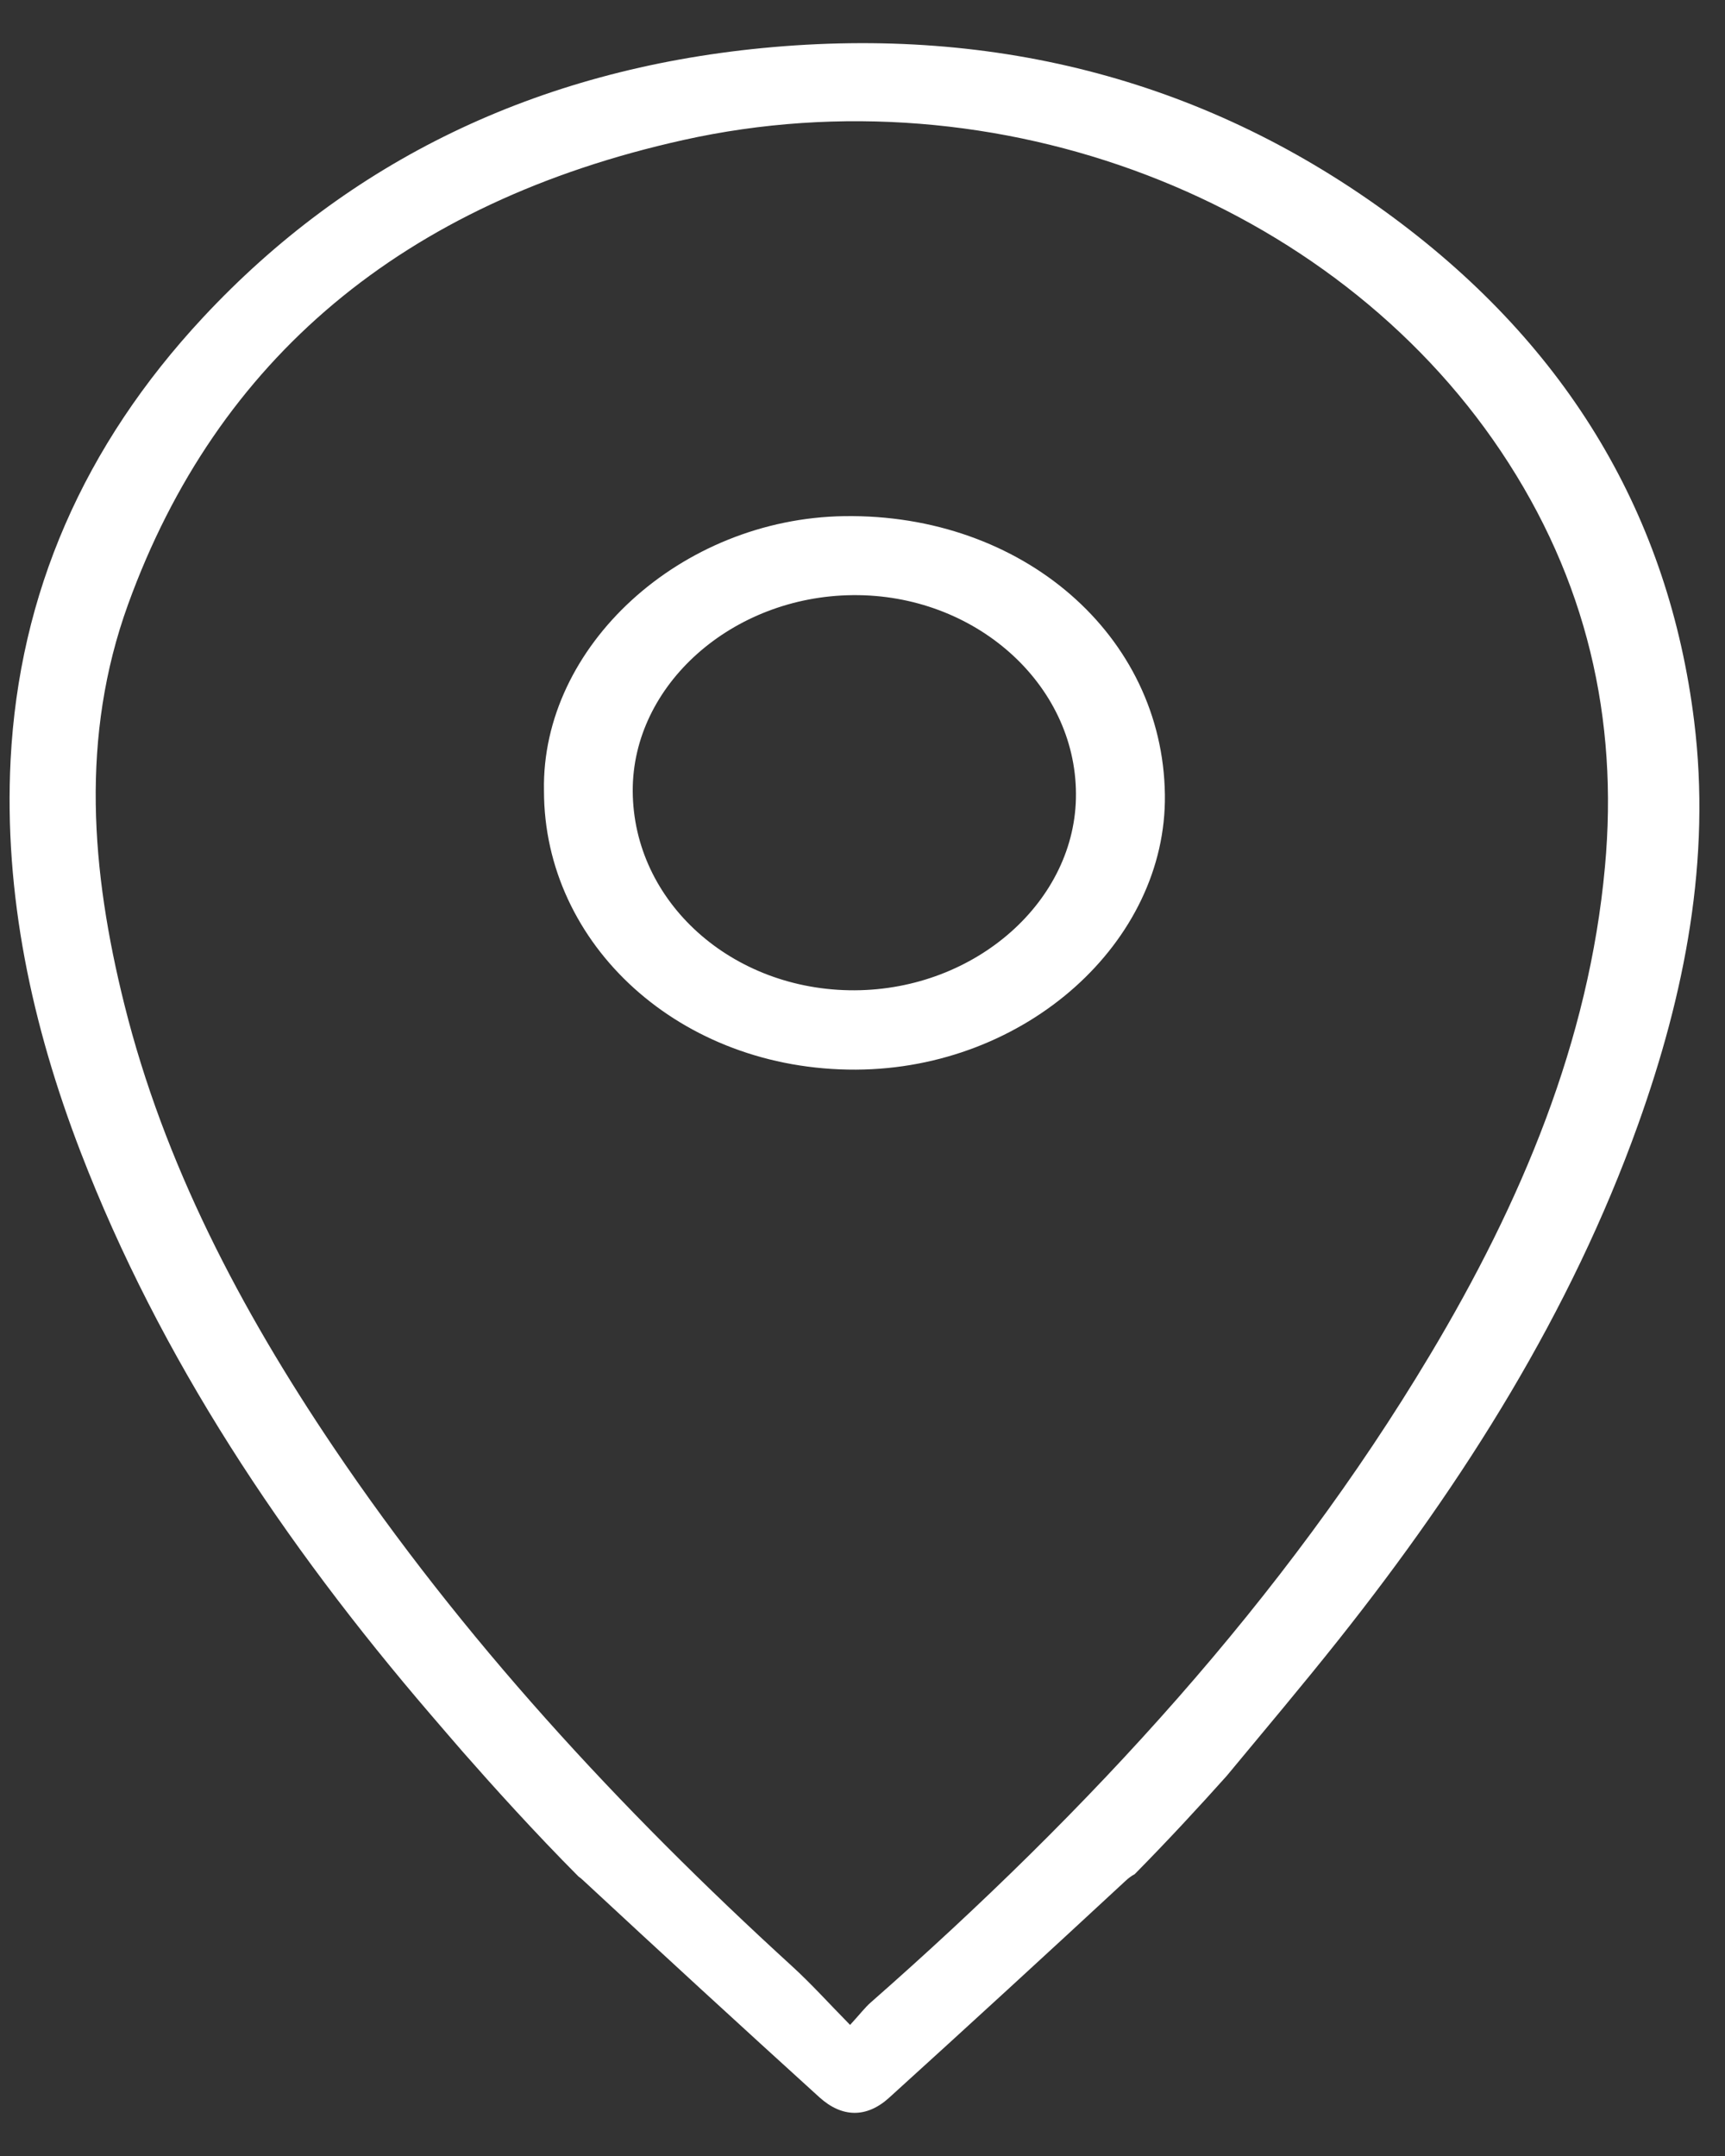
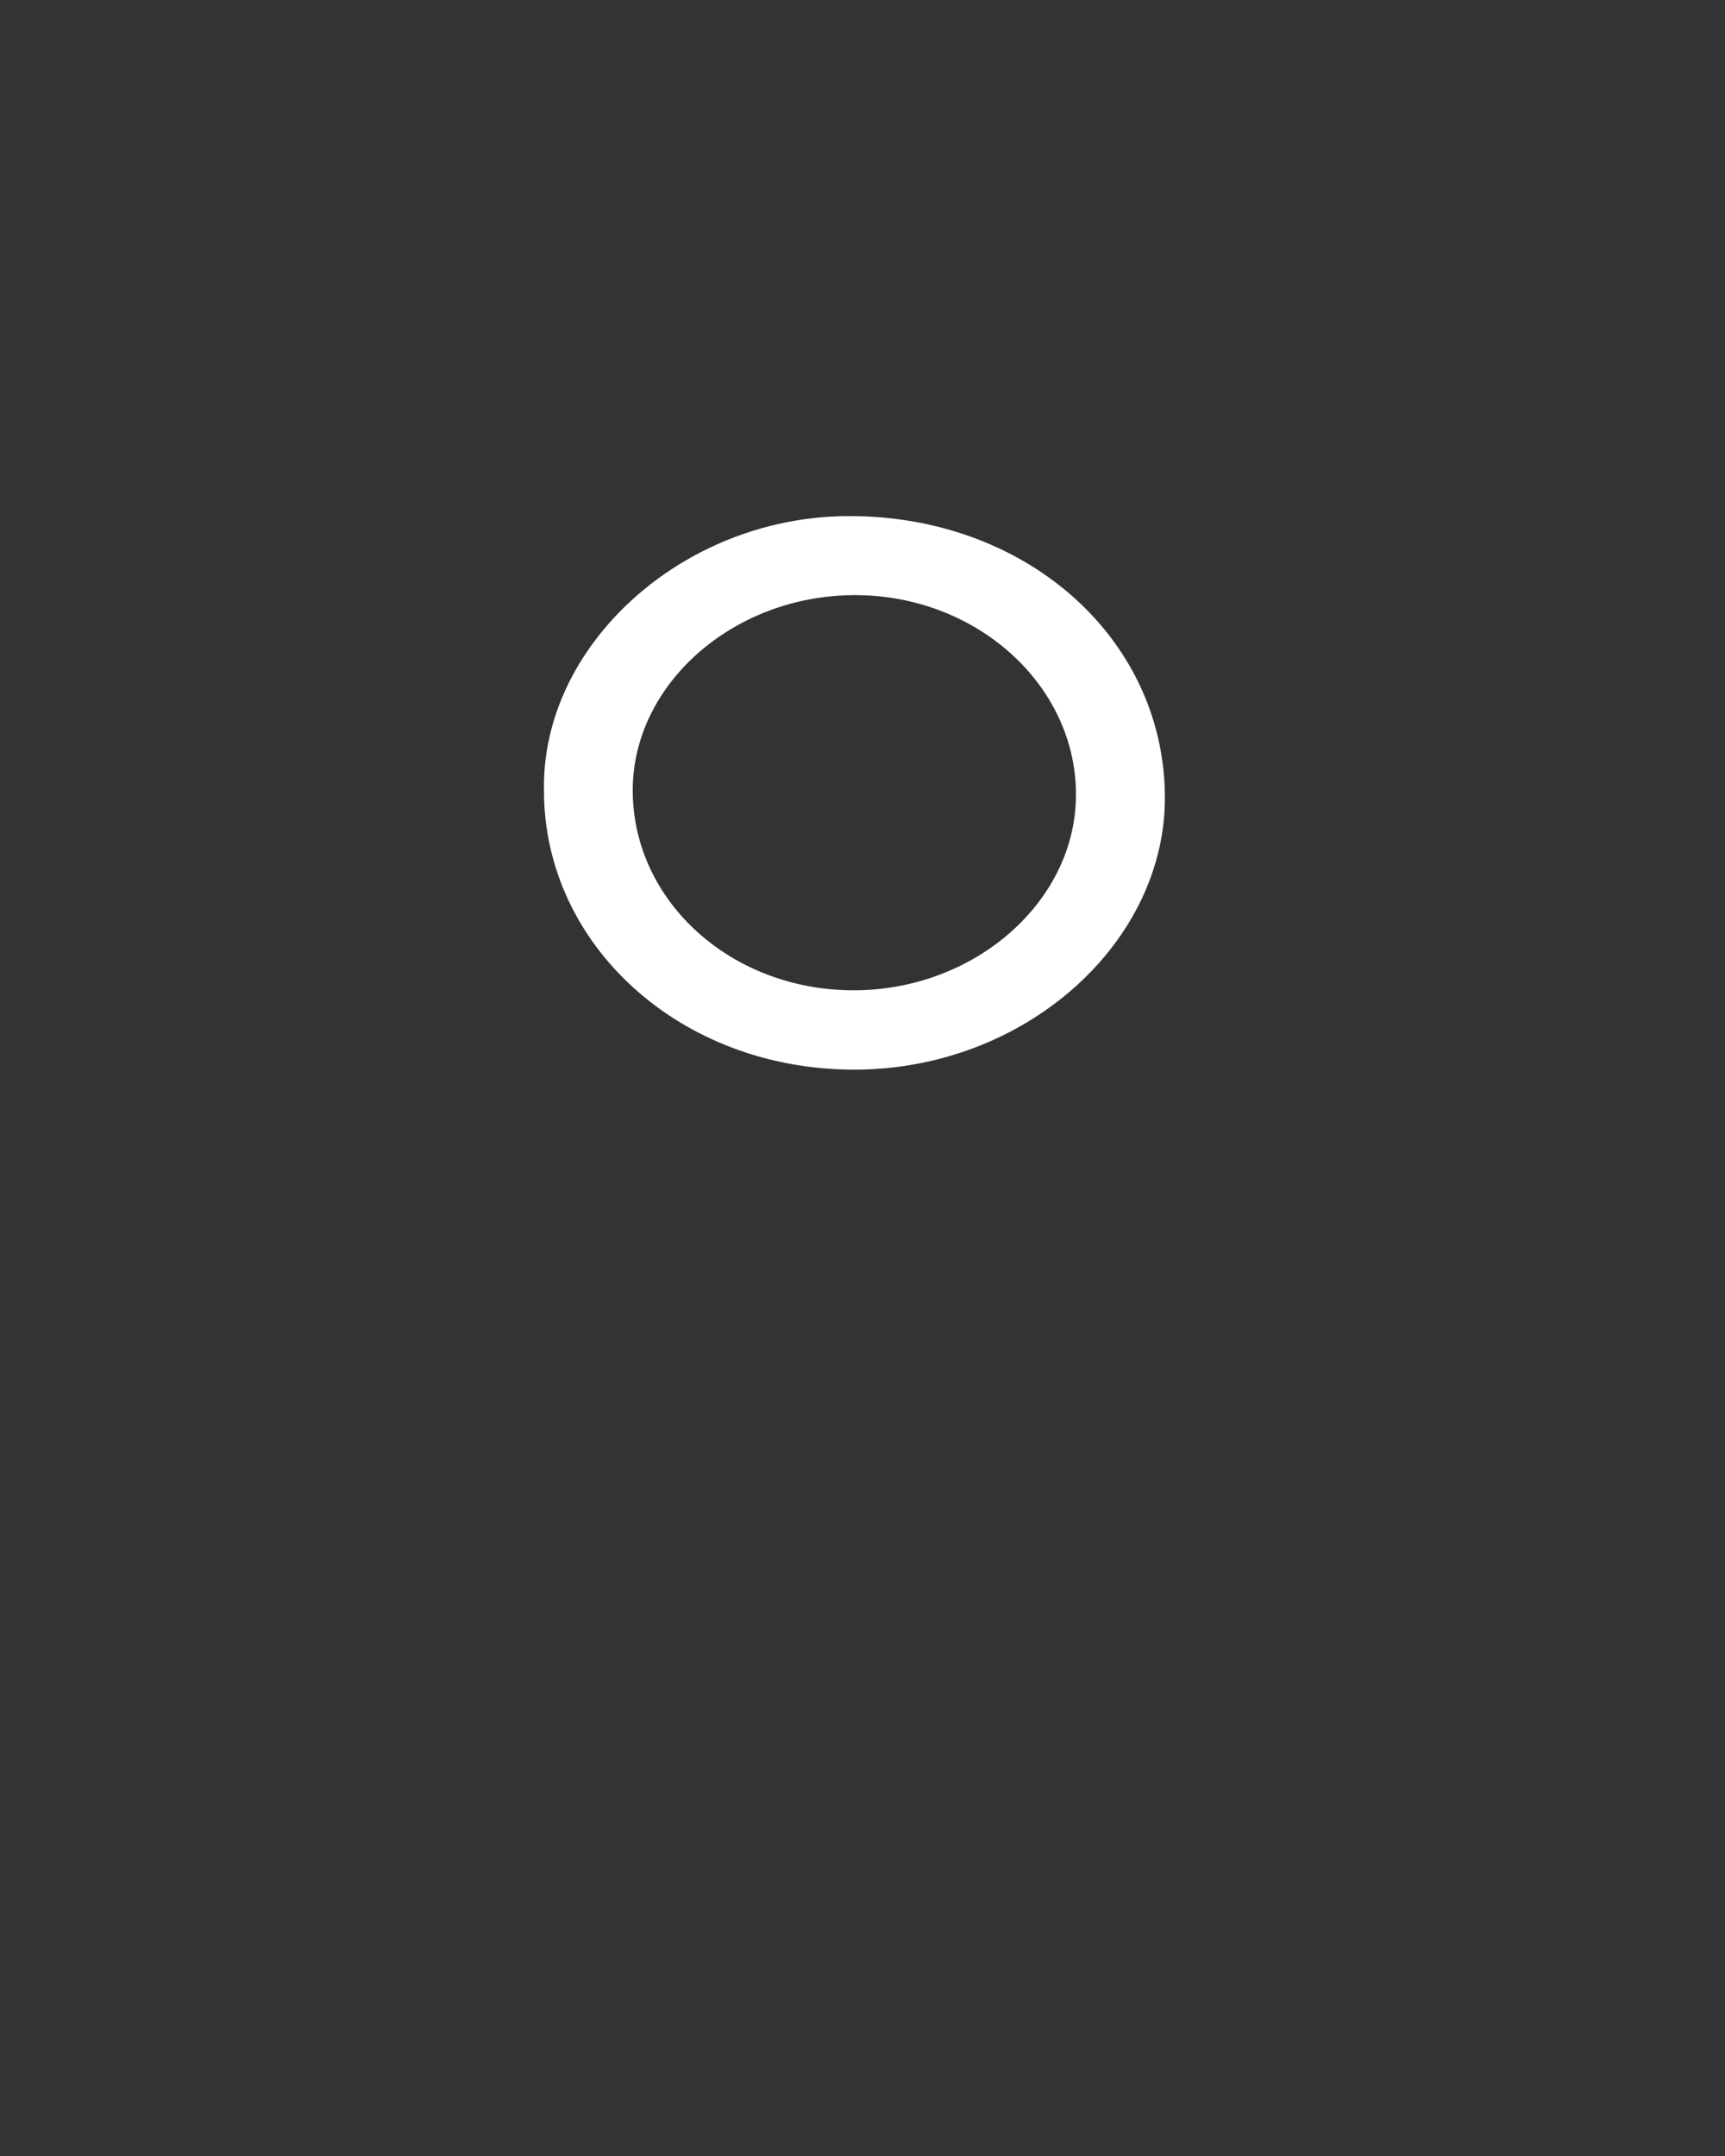
<svg xmlns="http://www.w3.org/2000/svg" width="20" height="25" viewBox="0 0 20 25" fill="none">
  <rect x="0" y="0" width="20" height="25" fill="#333333" stroke="none" />
-   <path d="M6.766 21.808C7.672 22.65 8.584 23.487 9.5 24.319C9.764 24.558 10.049 24.56 10.309 24.324C11.226 23.492 12.138 22.655 13.045 21.814C13.082 21.779 13.118 21.752 13.156 21.732C13.54 21.343 13.918 20.933 14.223 20.592C14.665 20.058 15.101 19.542 15.52 19.014C16.985 17.168 18.214 15.21 18.99 13.046C19.536 11.522 19.841 9.964 19.642 8.359C19.35 6.001 18.198 4.034 16.149 2.518C14.031 0.951 11.572 0.293 8.843 0.557C6.22 0.811 4.043 1.867 2.352 3.683C0.97 5.167 0.222 6.884 0.123 8.81C0.044 10.372 0.368 11.885 0.935 13.359C1.855 15.747 3.28 17.885 4.993 19.881C5.116 20.025 5.241 20.169 5.367 20.315C5.704 20.699 6.2 21.25 6.706 21.758C6.726 21.772 6.746 21.789 6.766 21.808ZM1.442 11.648C1.056 10.1 0.929 8.542 1.485 7.008C2.516 4.163 4.673 2.347 7.921 1.624C11.566 0.813 15.447 2.314 17.402 5.233C18.398 6.72 18.766 8.335 18.608 10.053C18.422 12.08 17.64 13.939 16.578 15.714C14.888 18.54 12.64 20.984 10.094 23.221C10.029 23.278 9.977 23.348 9.856 23.48C9.612 23.232 9.41 23.007 9.186 22.802C7.173 20.964 5.354 18.988 3.867 16.782C2.784 15.176 1.901 13.489 1.442 11.648Z" fill="white" />
  <path d="M13.506 9.215C13.482 7.368 11.855 5.954 9.788 5.985C7.892 6.013 6.274 7.494 6.307 9.169C6.306 10.951 7.883 12.412 9.924 12.403C11.897 12.394 13.528 10.921 13.506 9.215ZM7.336 9.171C7.332 7.943 8.488 6.914 9.887 6.901C11.301 6.887 12.47 7.927 12.475 9.205C12.481 10.442 11.315 11.477 9.909 11.483C8.488 11.489 7.341 10.459 7.336 9.171Z" fill="white" />
</svg>